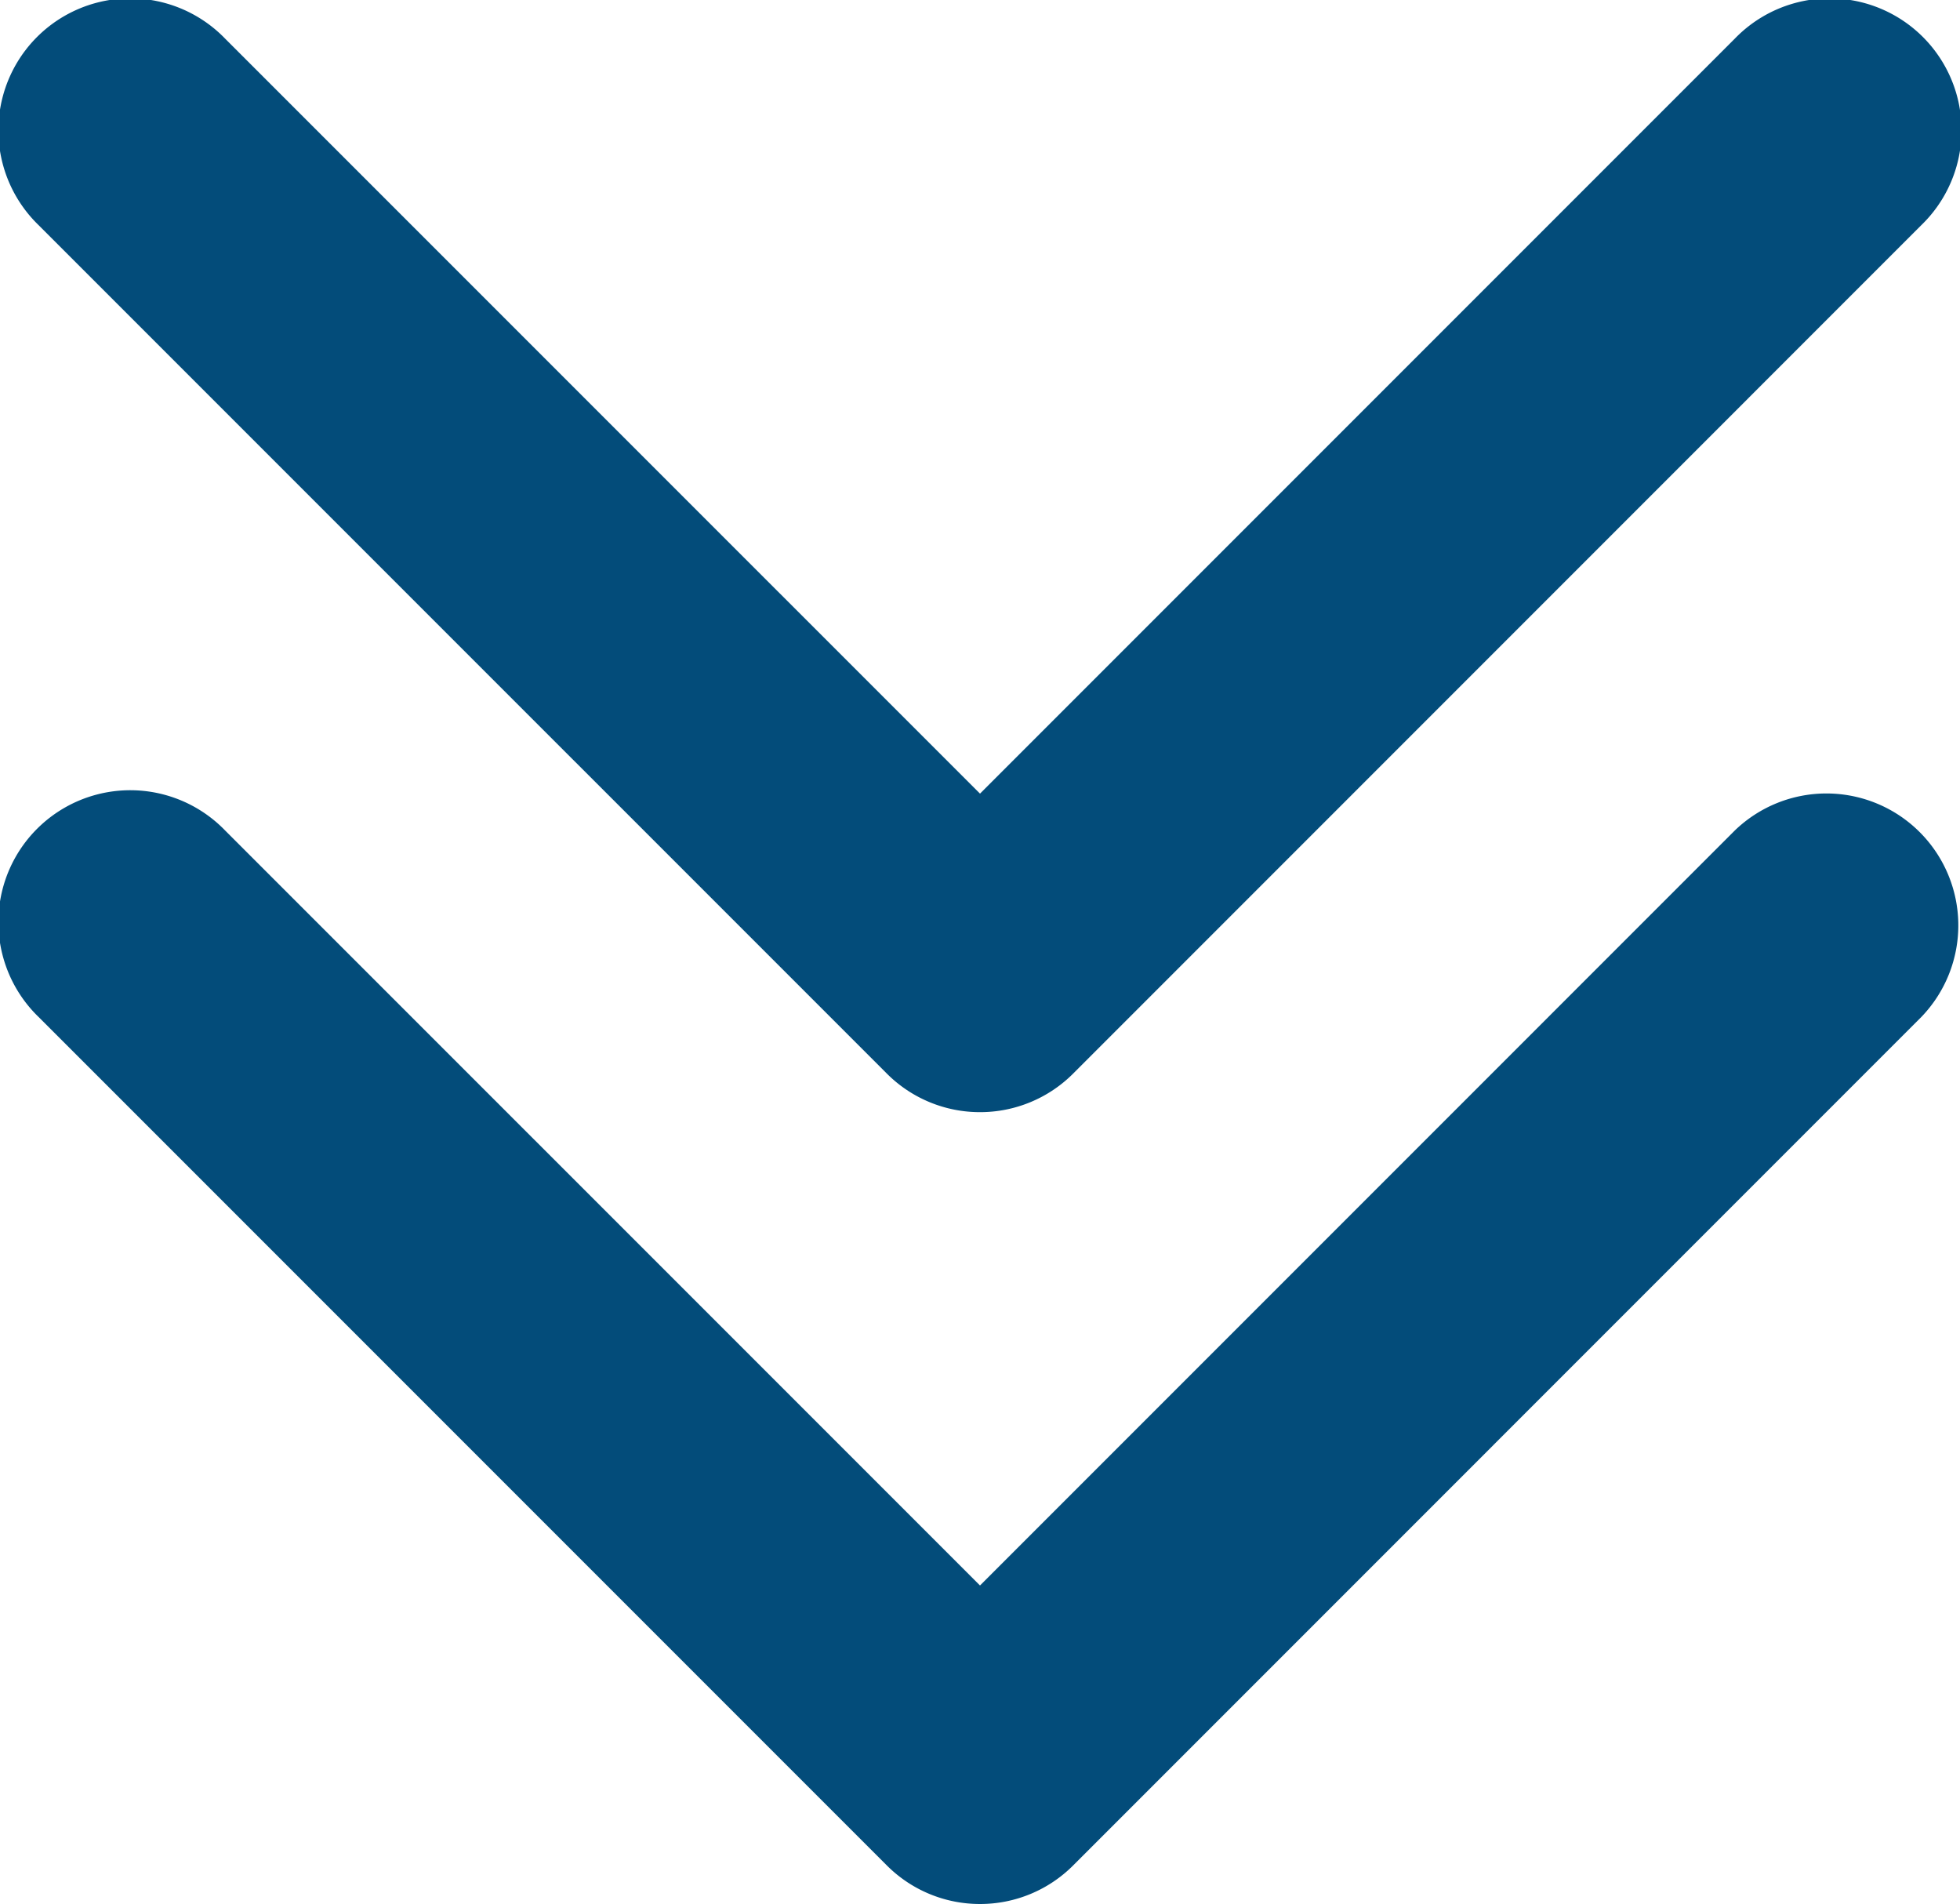
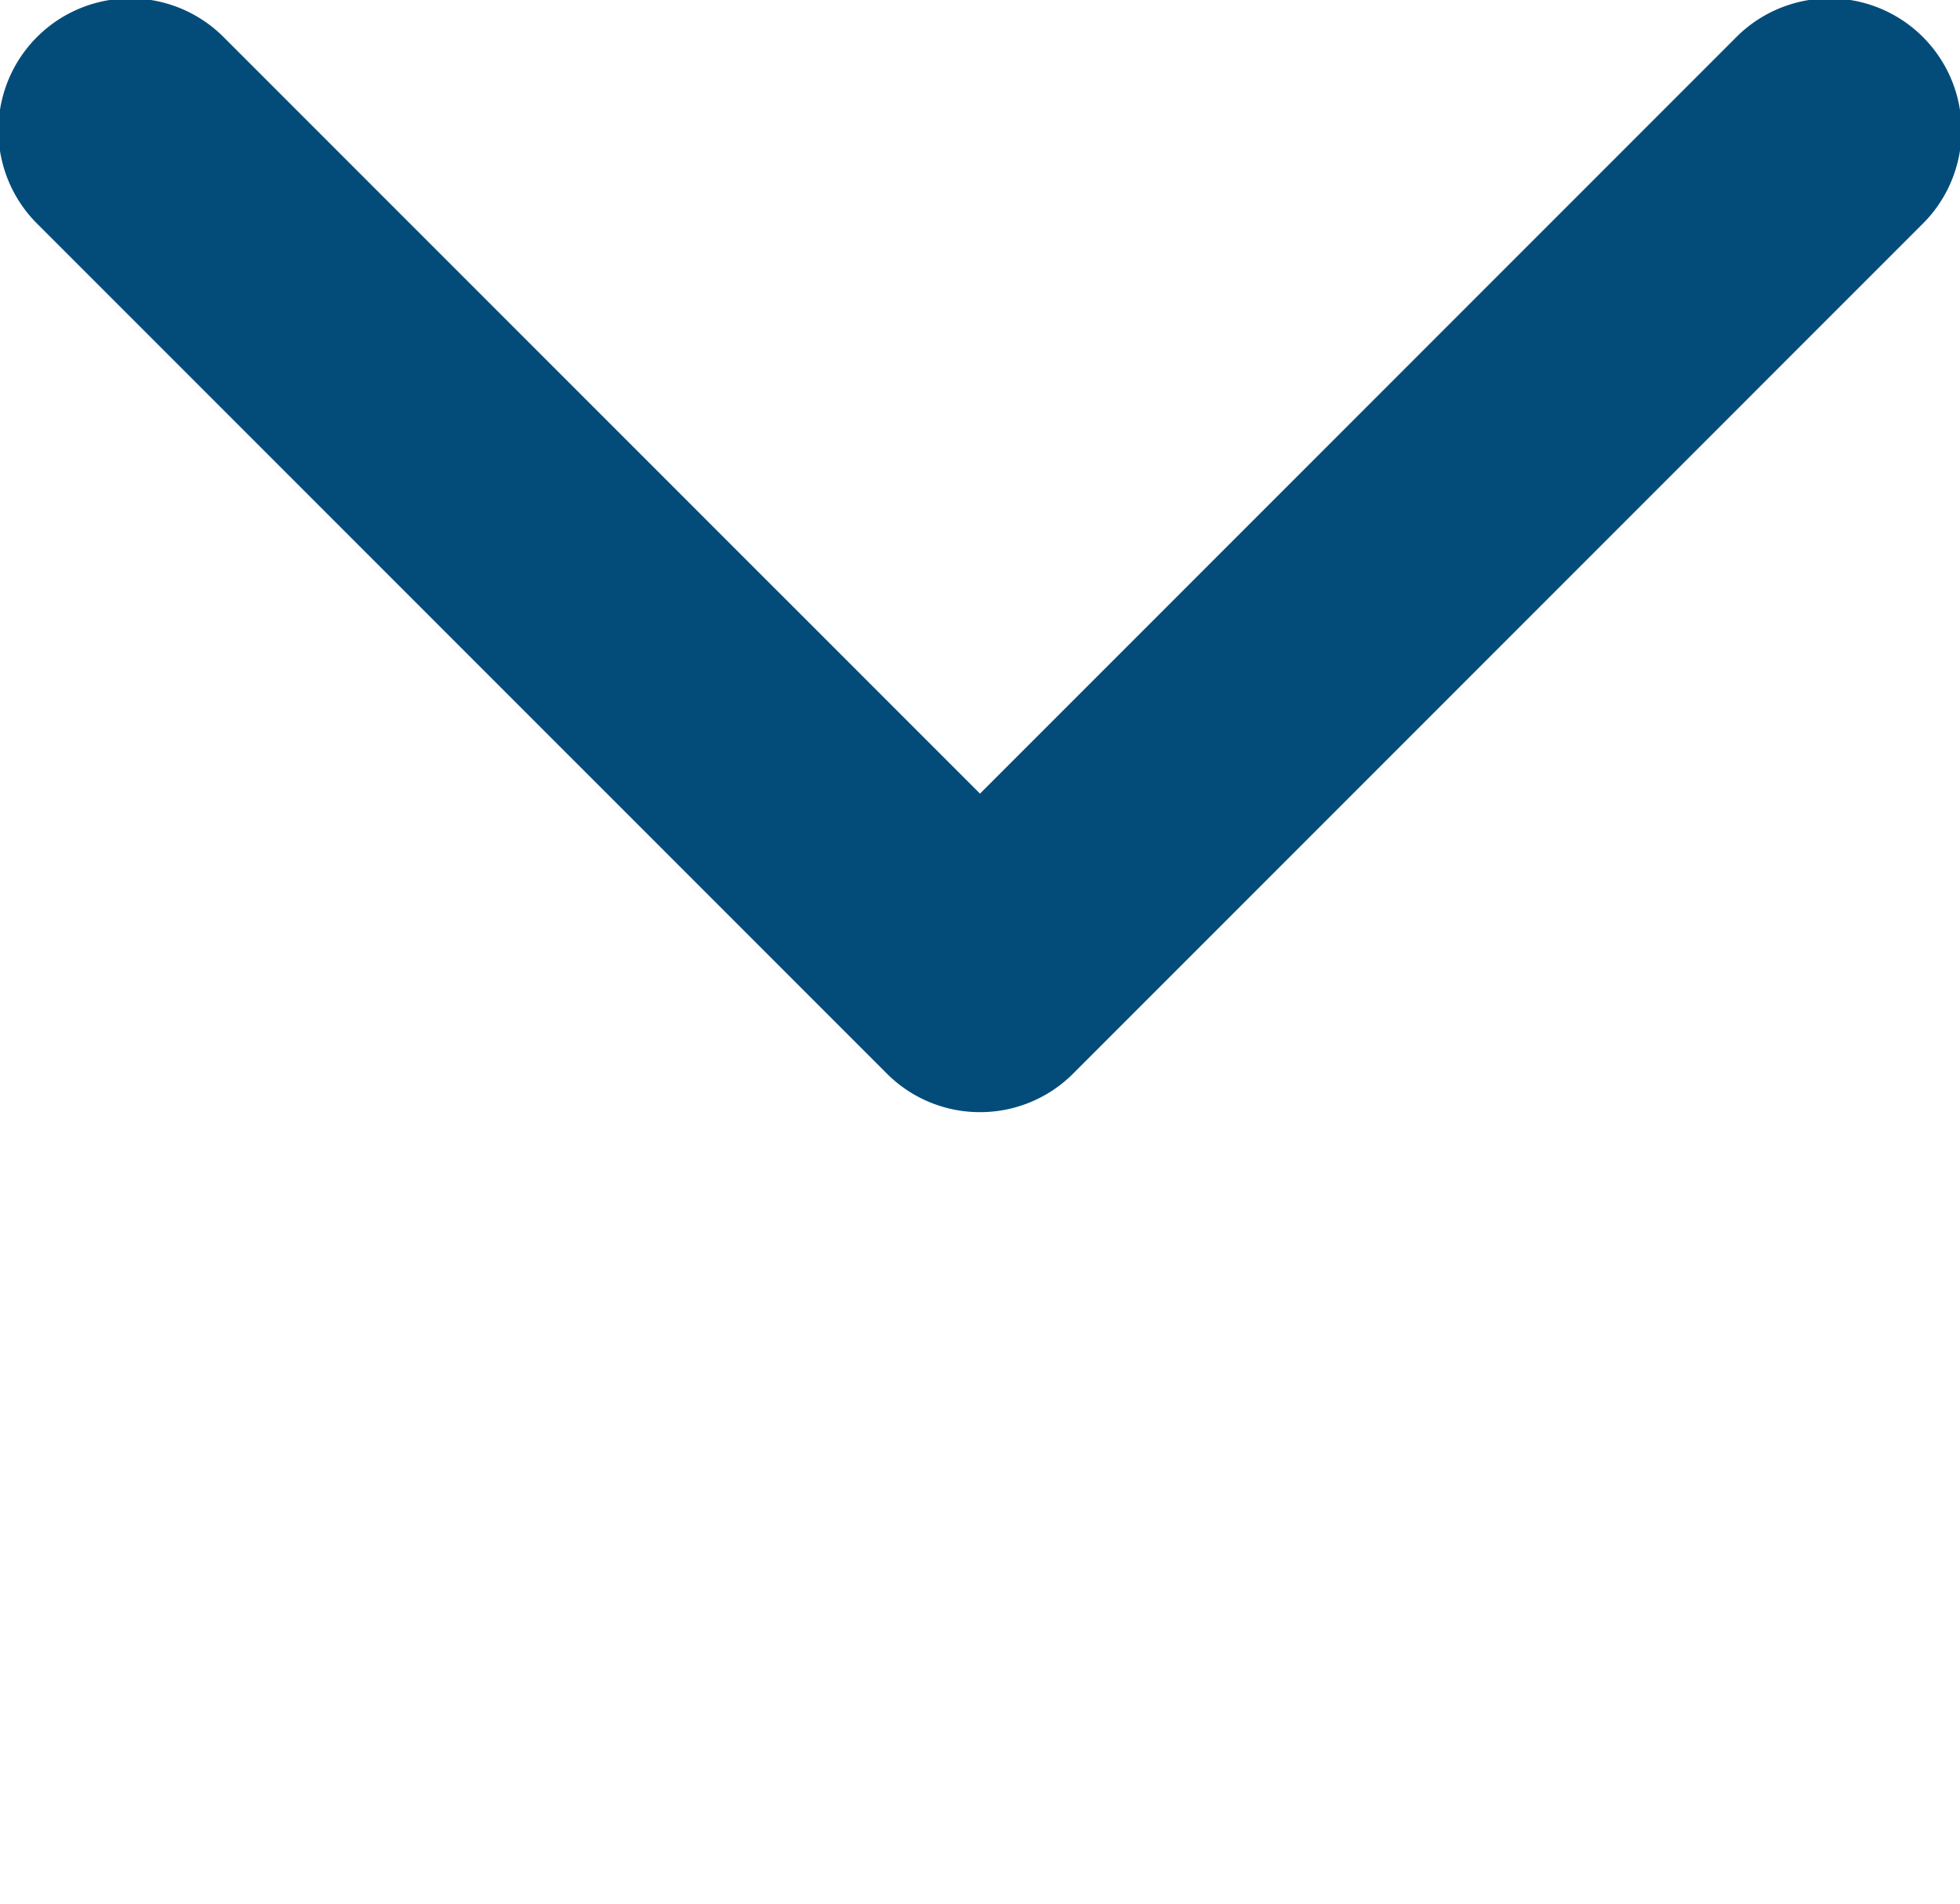
<svg xmlns="http://www.w3.org/2000/svg" width="29.722" height="28.866" viewBox="0 0 29.722 28.866">
  <g id="Icon_feather-chevrons-down" data-name="Icon feather-chevrons-down" transform="translate(-8.5 -7)">
-     <path id="Tracciato_60" data-name="Tracciato 60" d="M23.361,34.361a1.994,1.994,0,0,1-1.414-.586L9.086,20.914a2,2,0,1,1,2.828-2.828L23.361,29.532,34.807,18.086a2,2,0,0,1,2.828,2.828L24.775,33.775A1.994,1.994,0,0,1,23.361,34.361Z" transform="translate(0 1.505)" fill="#034c7a" />
    <path id="Tracciato_61" data-name="Tracciato 61" d="M23.361,23.861a1.994,1.994,0,0,1-1.414-.586L9.086,10.414a2,2,0,1,1,2.828-2.828L23.361,19.032,34.807,7.586a2,2,0,1,1,2.828,2.828L24.775,23.275A1.994,1.994,0,0,1,23.361,23.861Z" fill="#034c7a" />
  </g>
</svg>